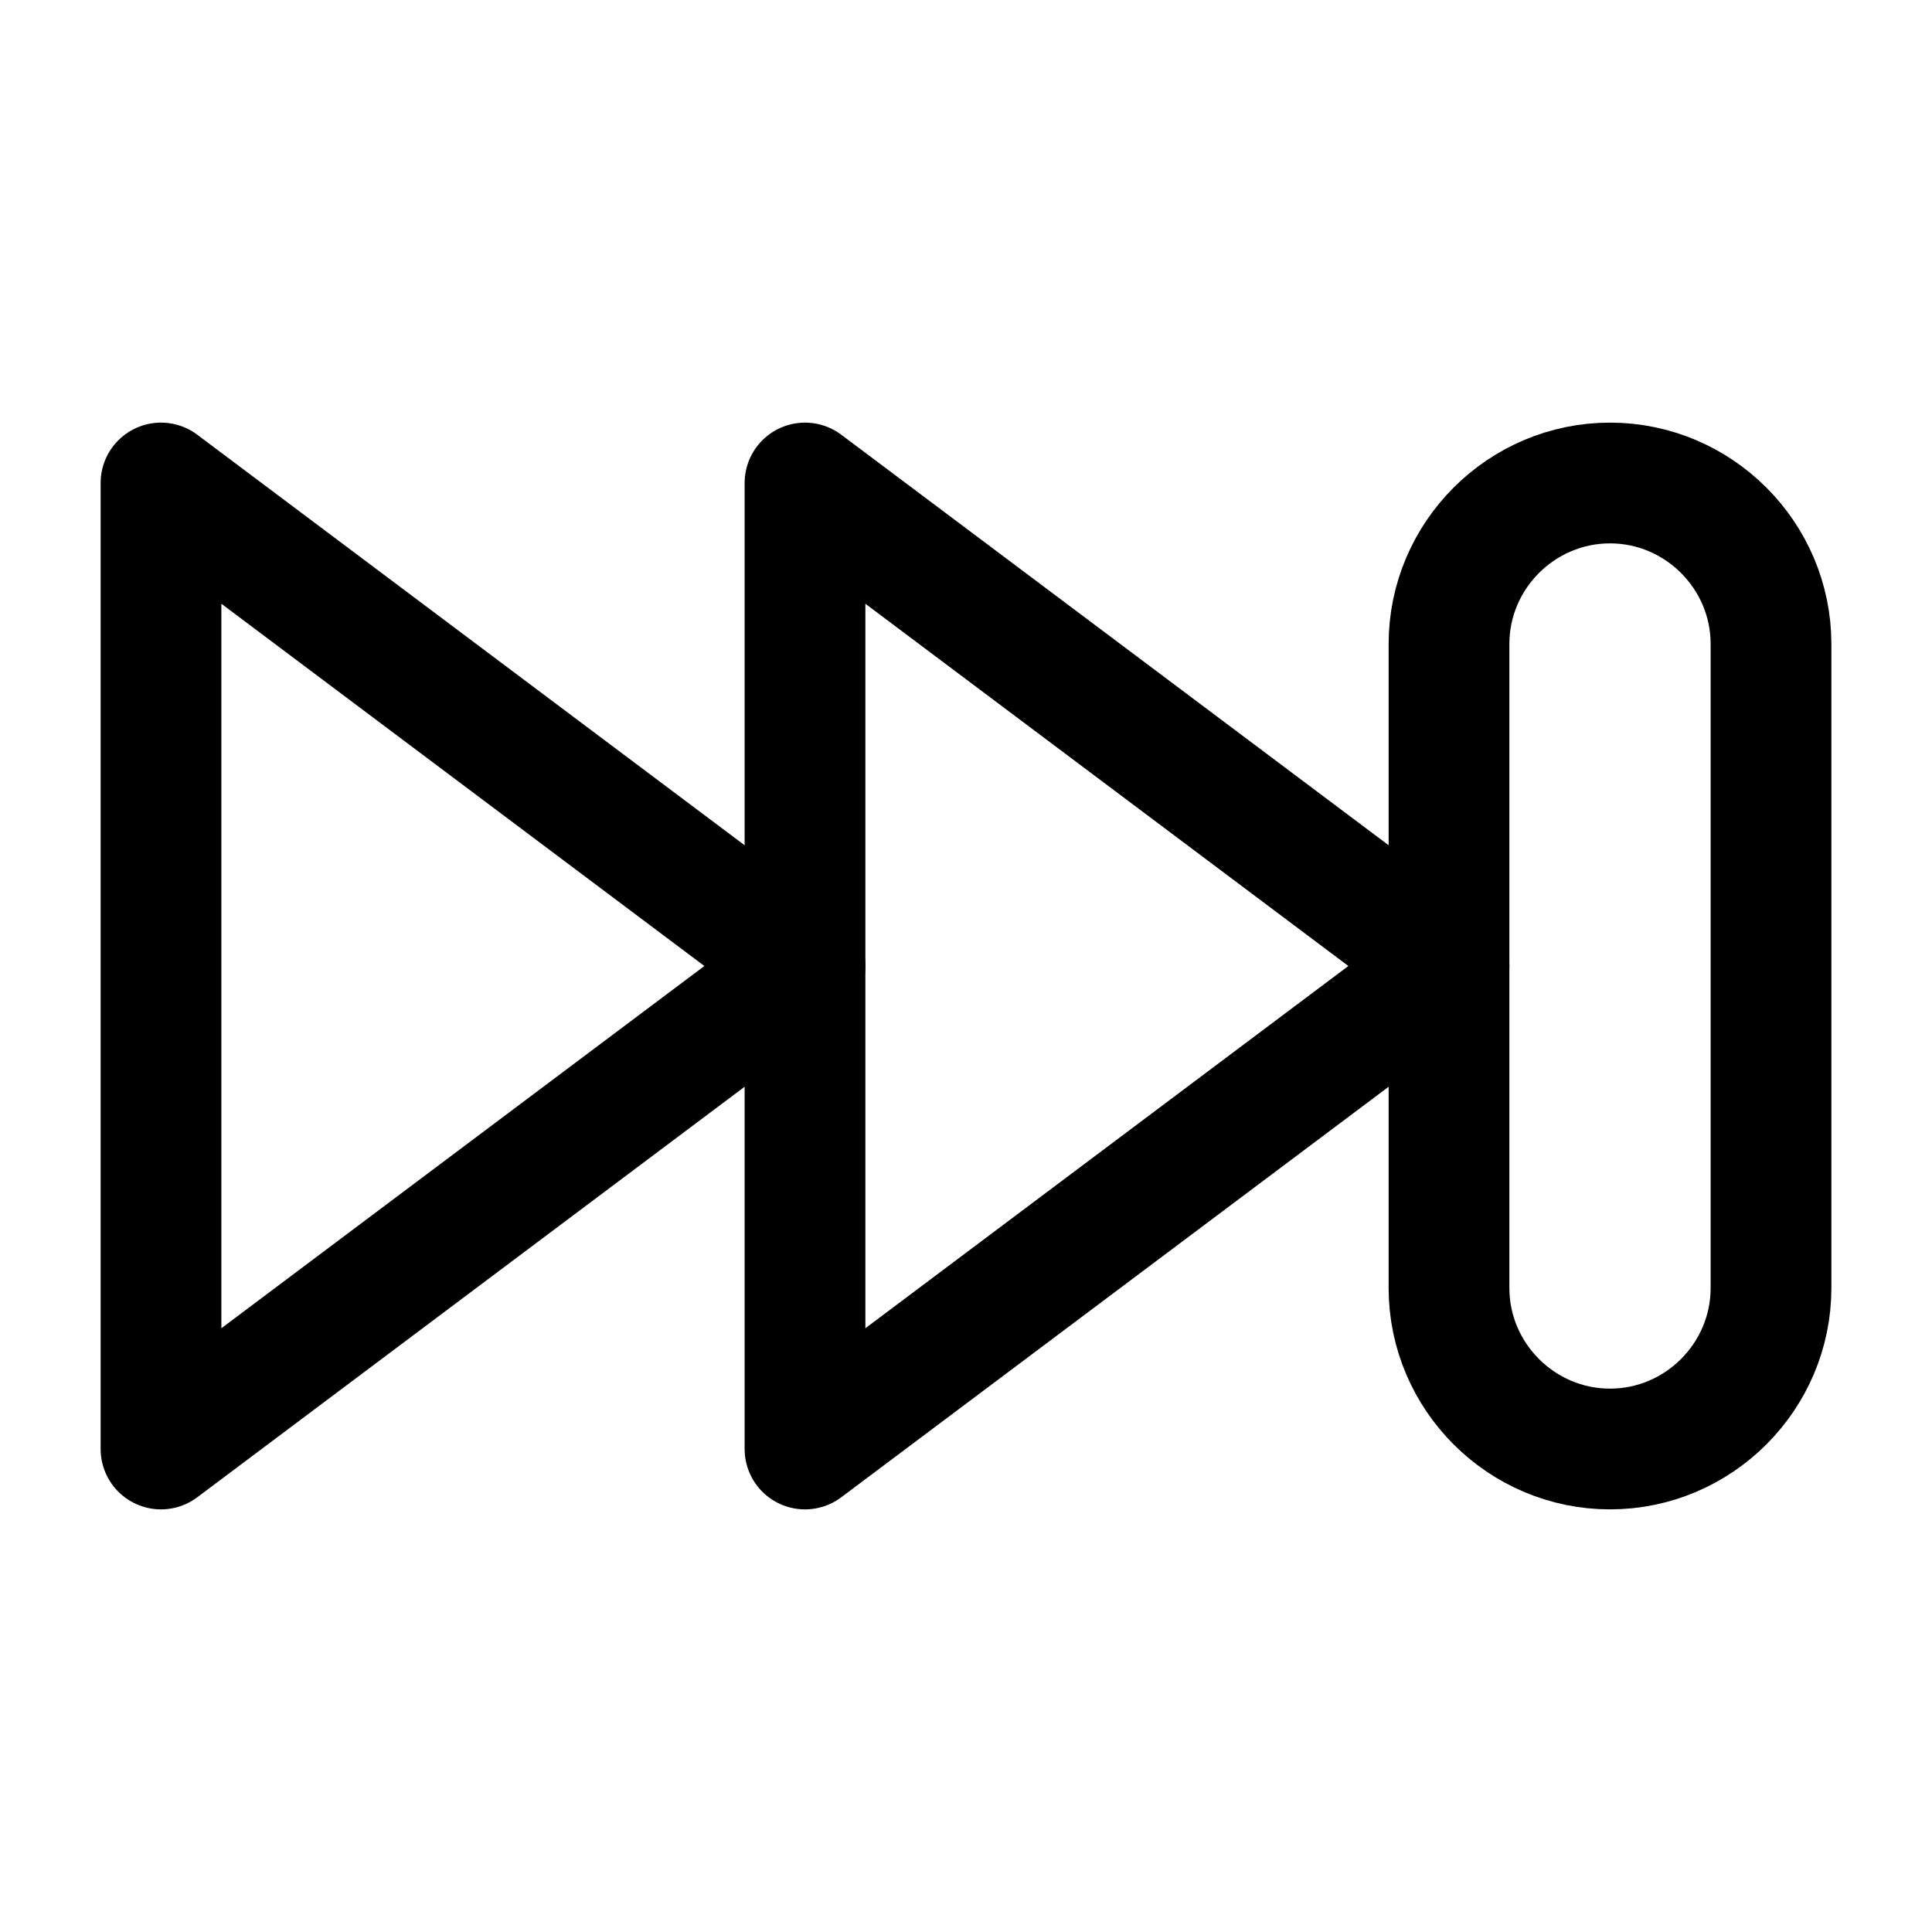
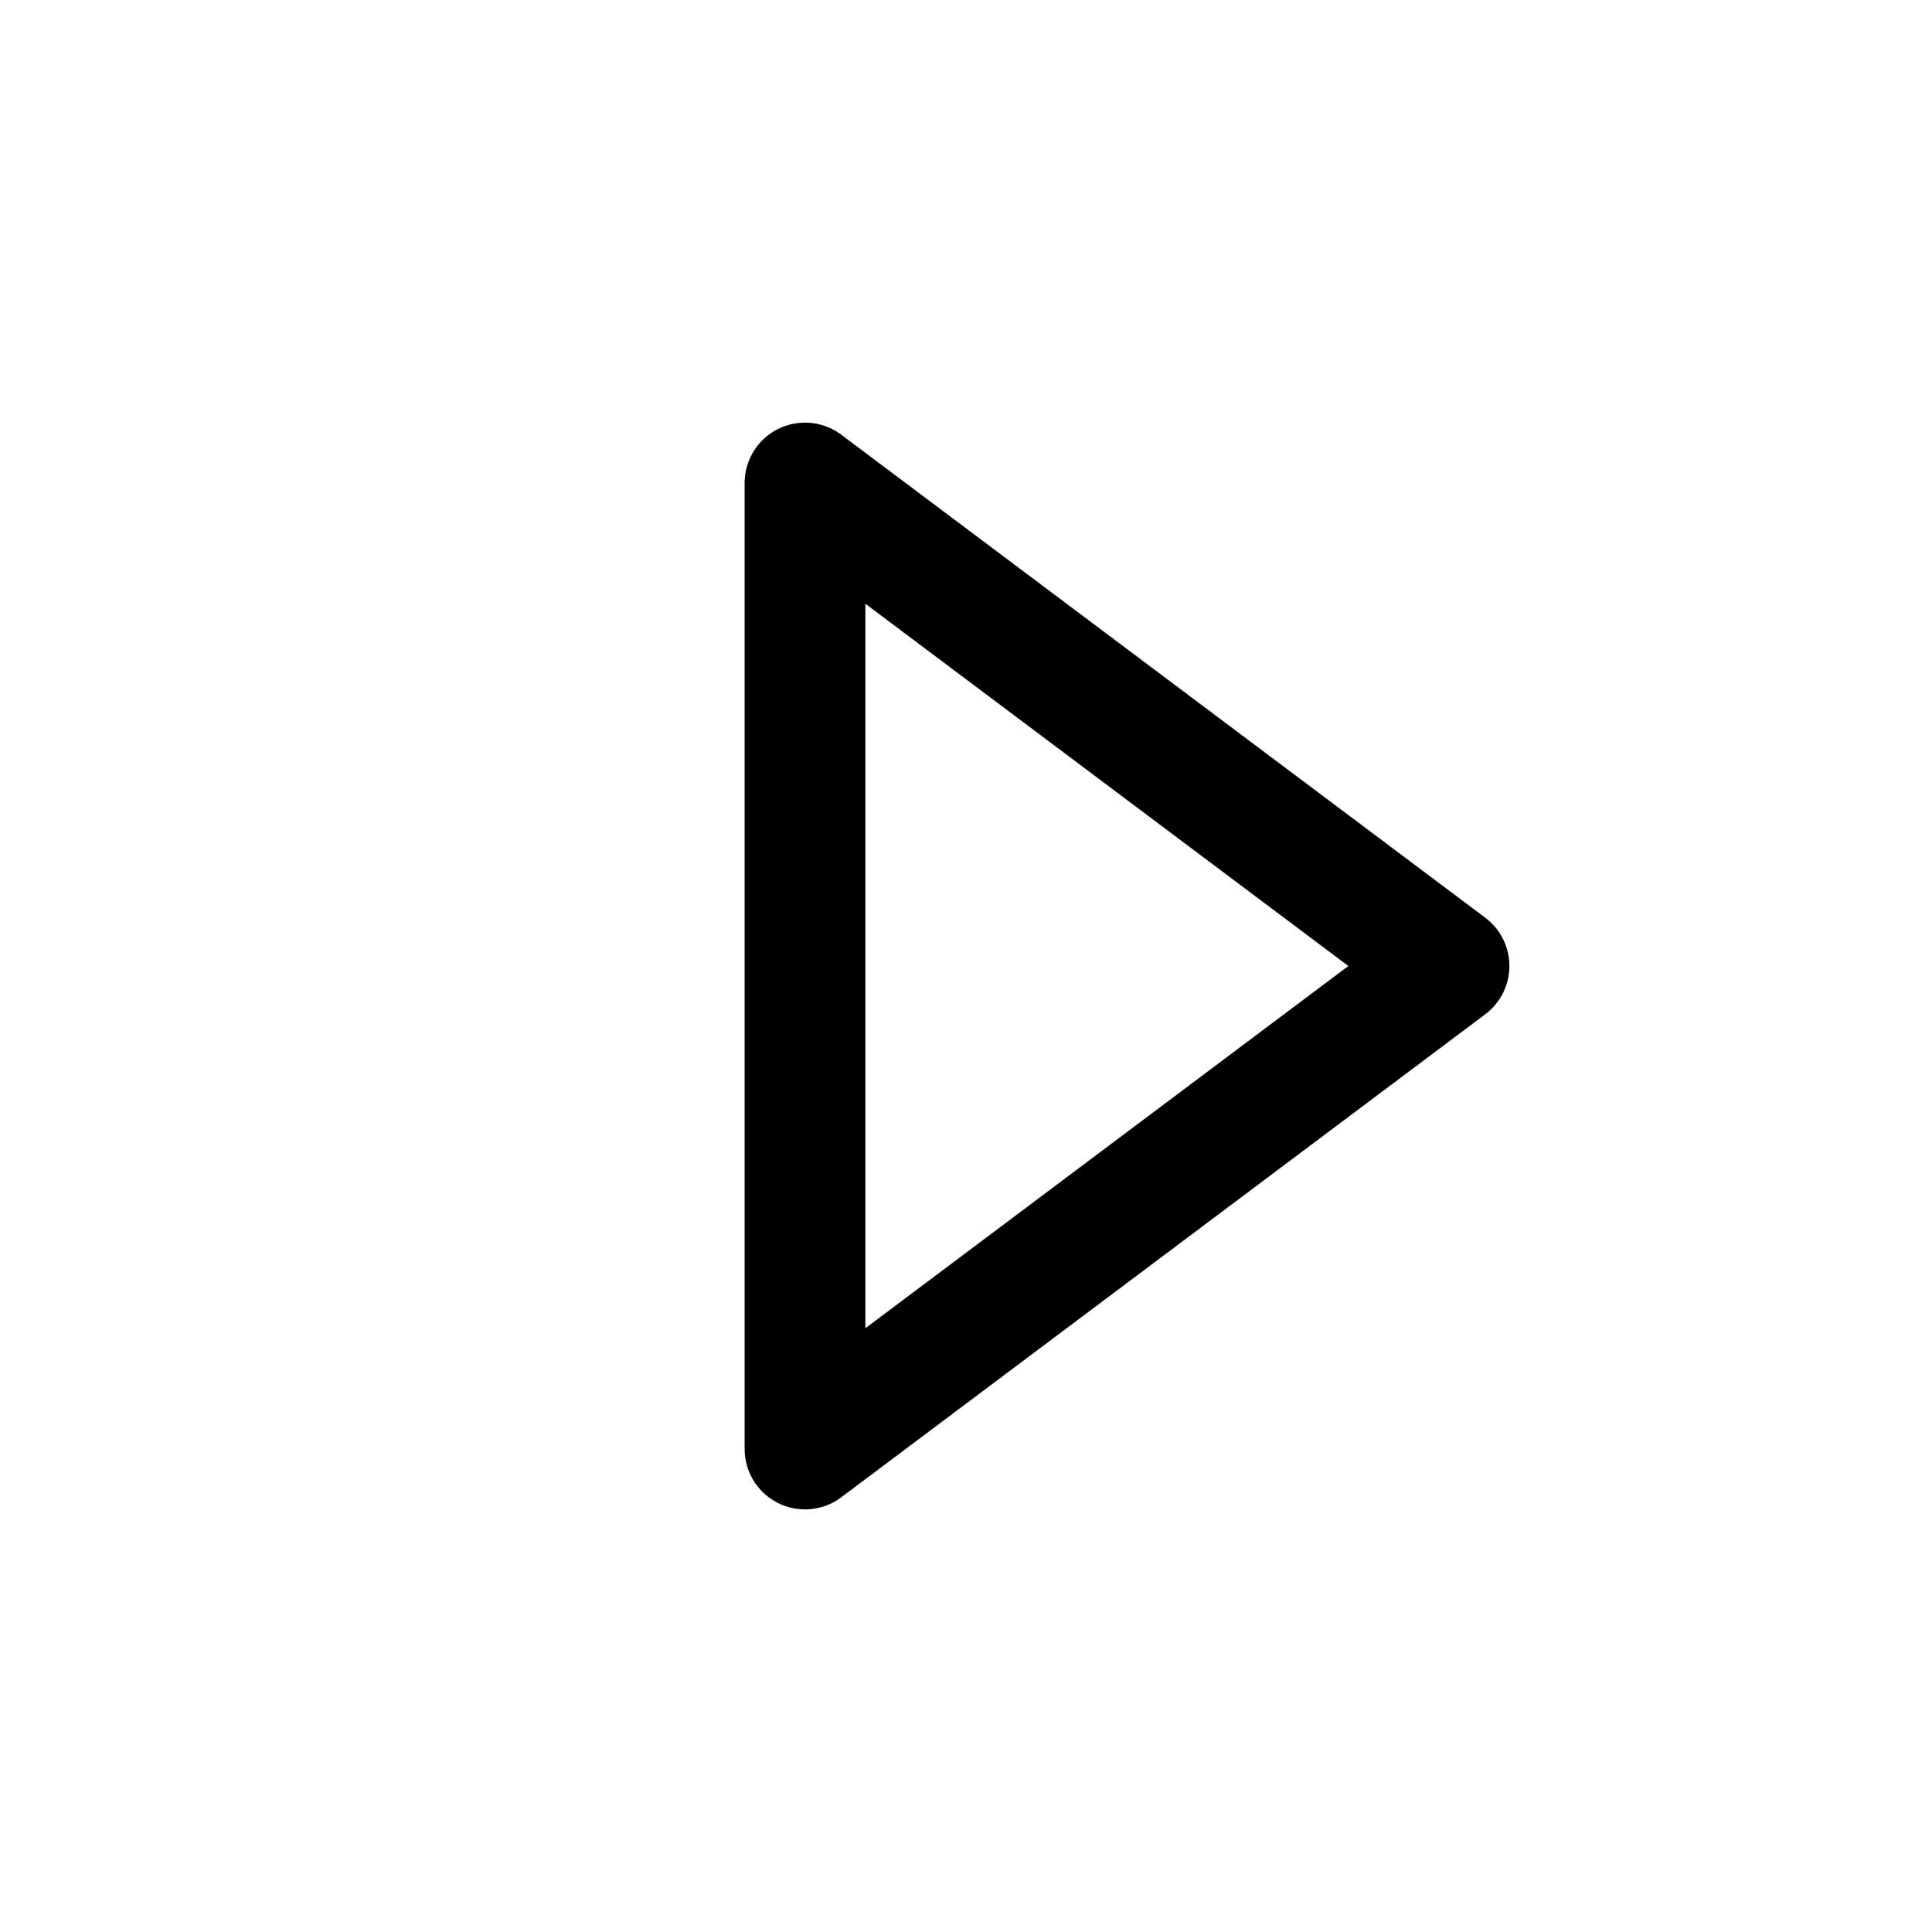
<svg xmlns="http://www.w3.org/2000/svg" width="96" height="96" viewBox="0 0 24 24" fill="none" data-reactroot="">
-   <path stroke-linejoin="round" stroke-linecap="round" stroke-miterlimit="10" stroke-width="1.5" stroke="#000000" fill="none" d="M10 12L2 6V18L10 12Z" clip-rule="evenodd" fill-rule="evenodd" />
  <path stroke-linejoin="round" stroke-linecap="round" stroke-miterlimit="10" stroke-width="1.5" stroke="#000000" fill="none" d="M18 12L10 6V18L18 12Z" clip-rule="evenodd" fill-rule="evenodd" />
-   <path stroke-linejoin="round" stroke-linecap="round" stroke-miterlimit="10" stroke-width="1.5" stroke="#000000" fill="none" d="M20 18C18.9 18 18 17.1 18 16V8C18 6.9 18.9 6 20 6C21.1 6 22 6.9 22 8V16C22 17.1 21.1 18 20 18Z" />
</svg>